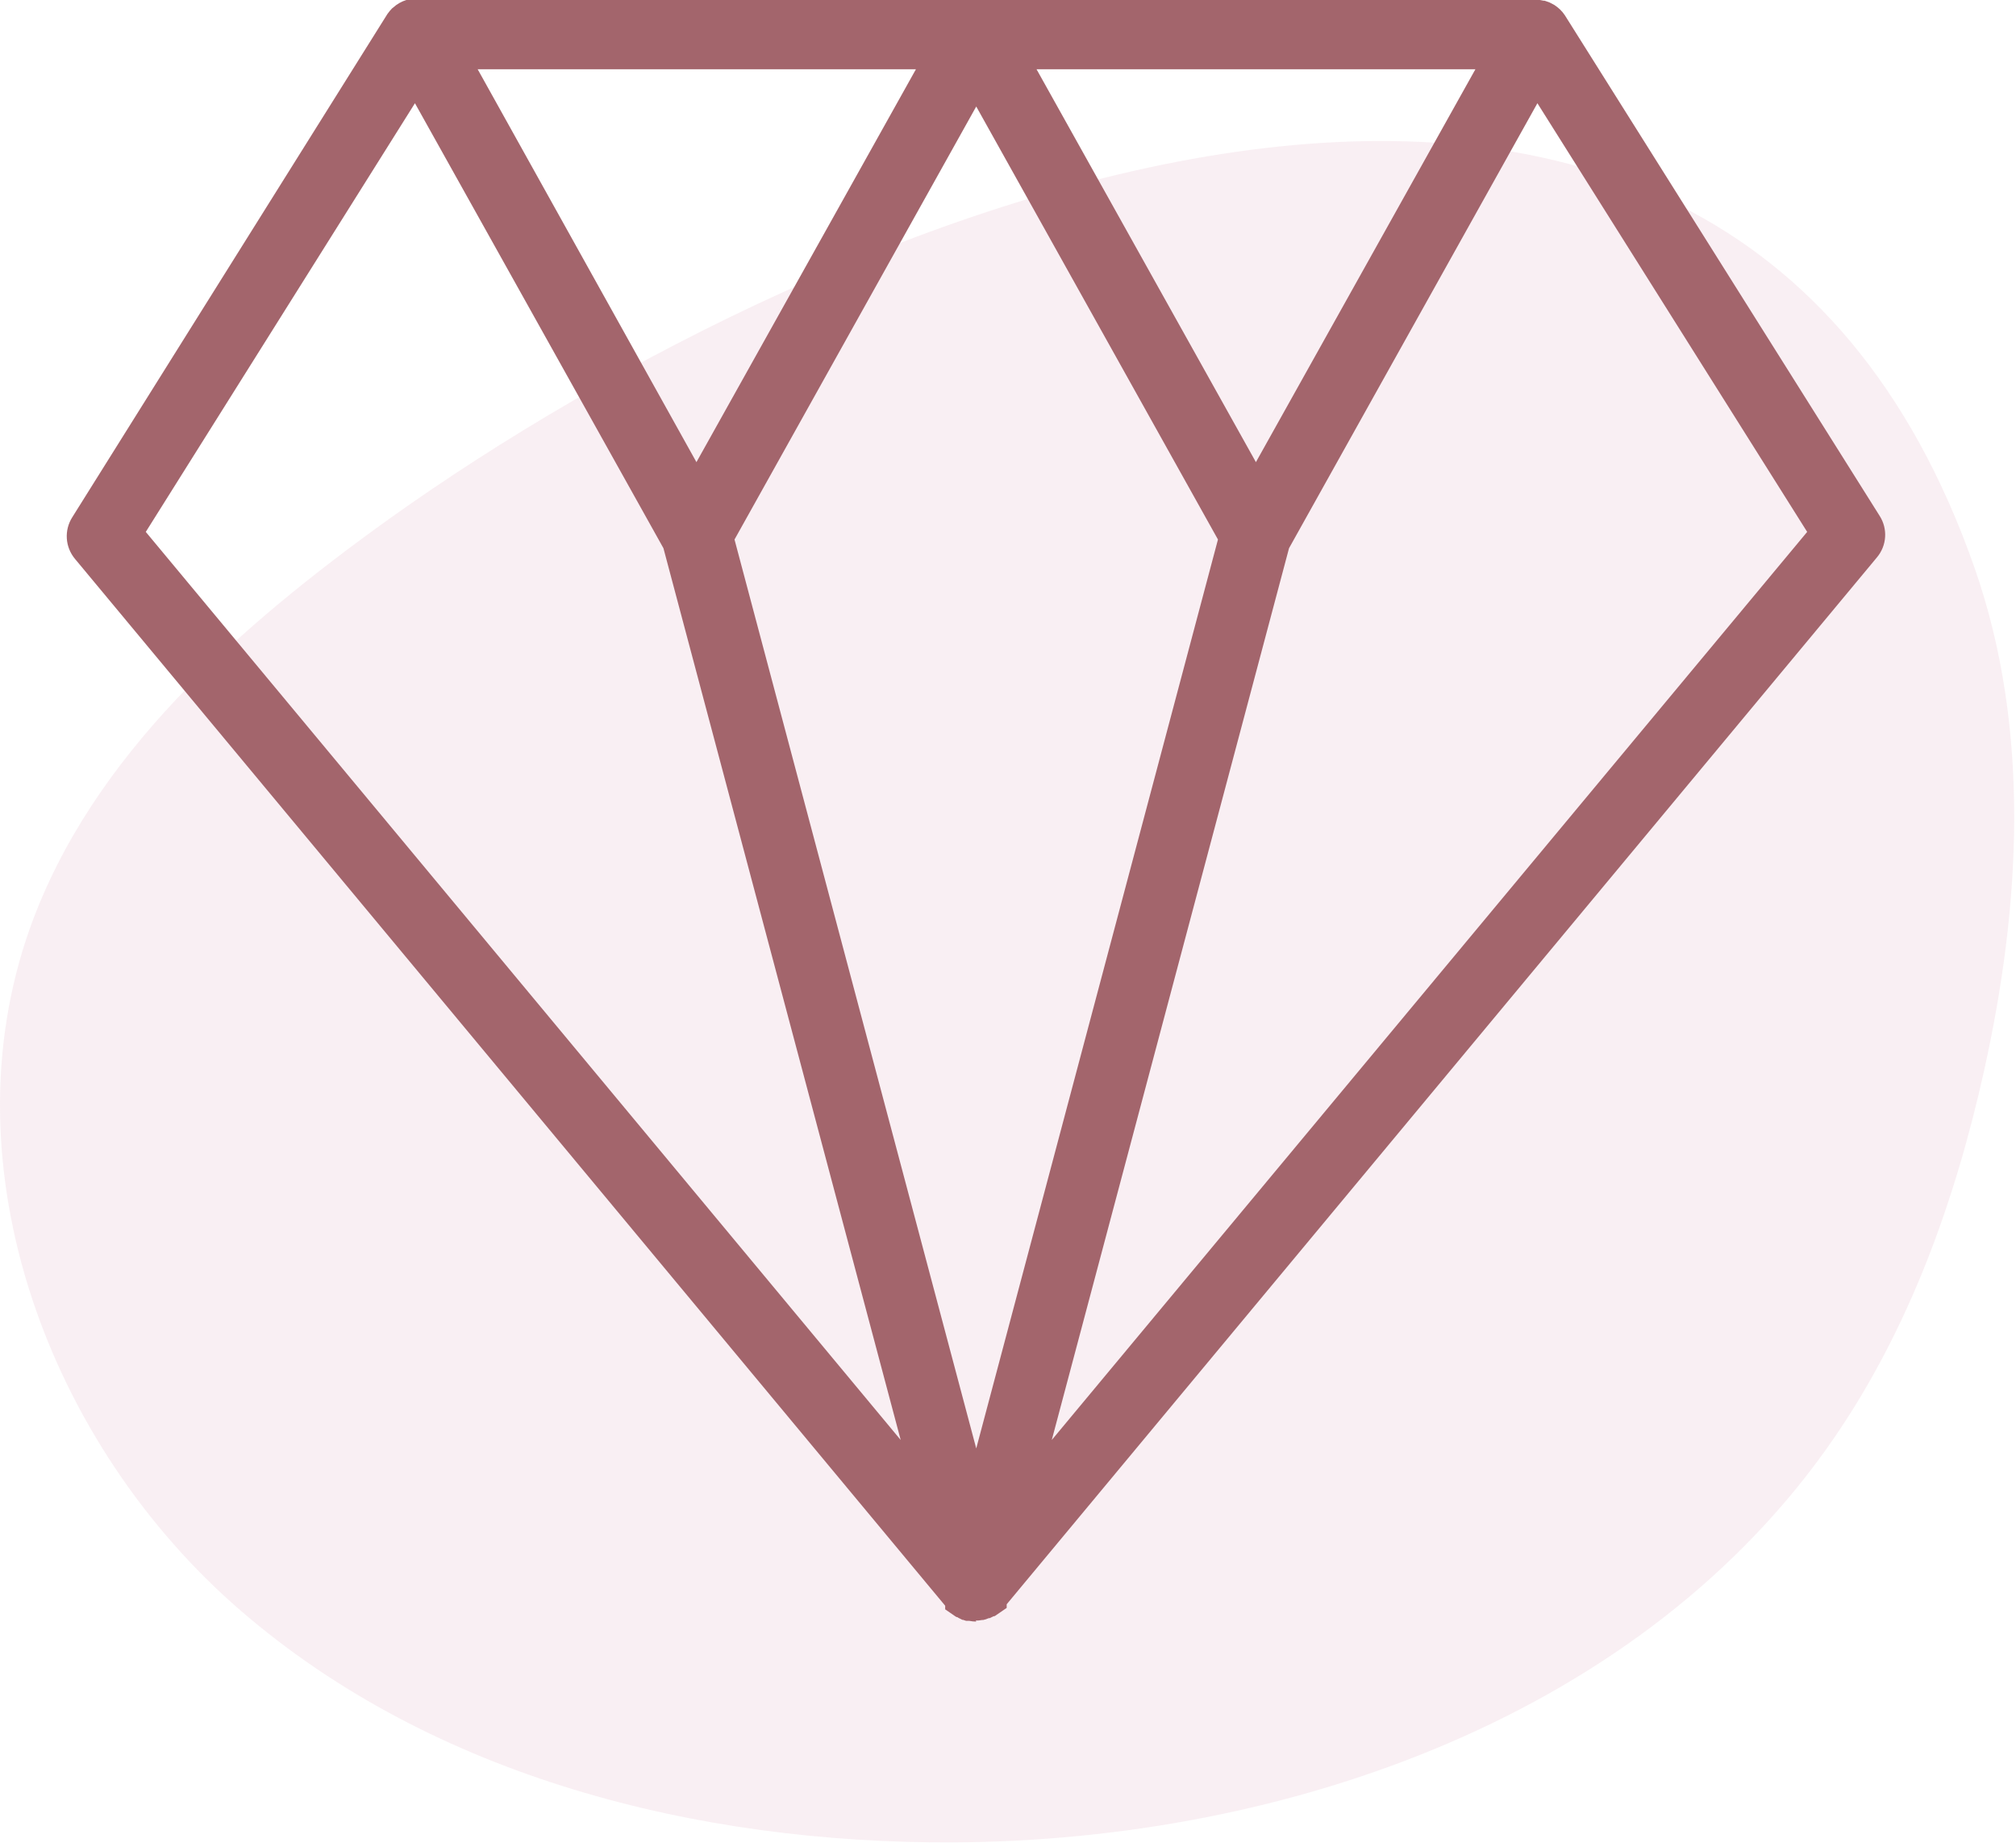
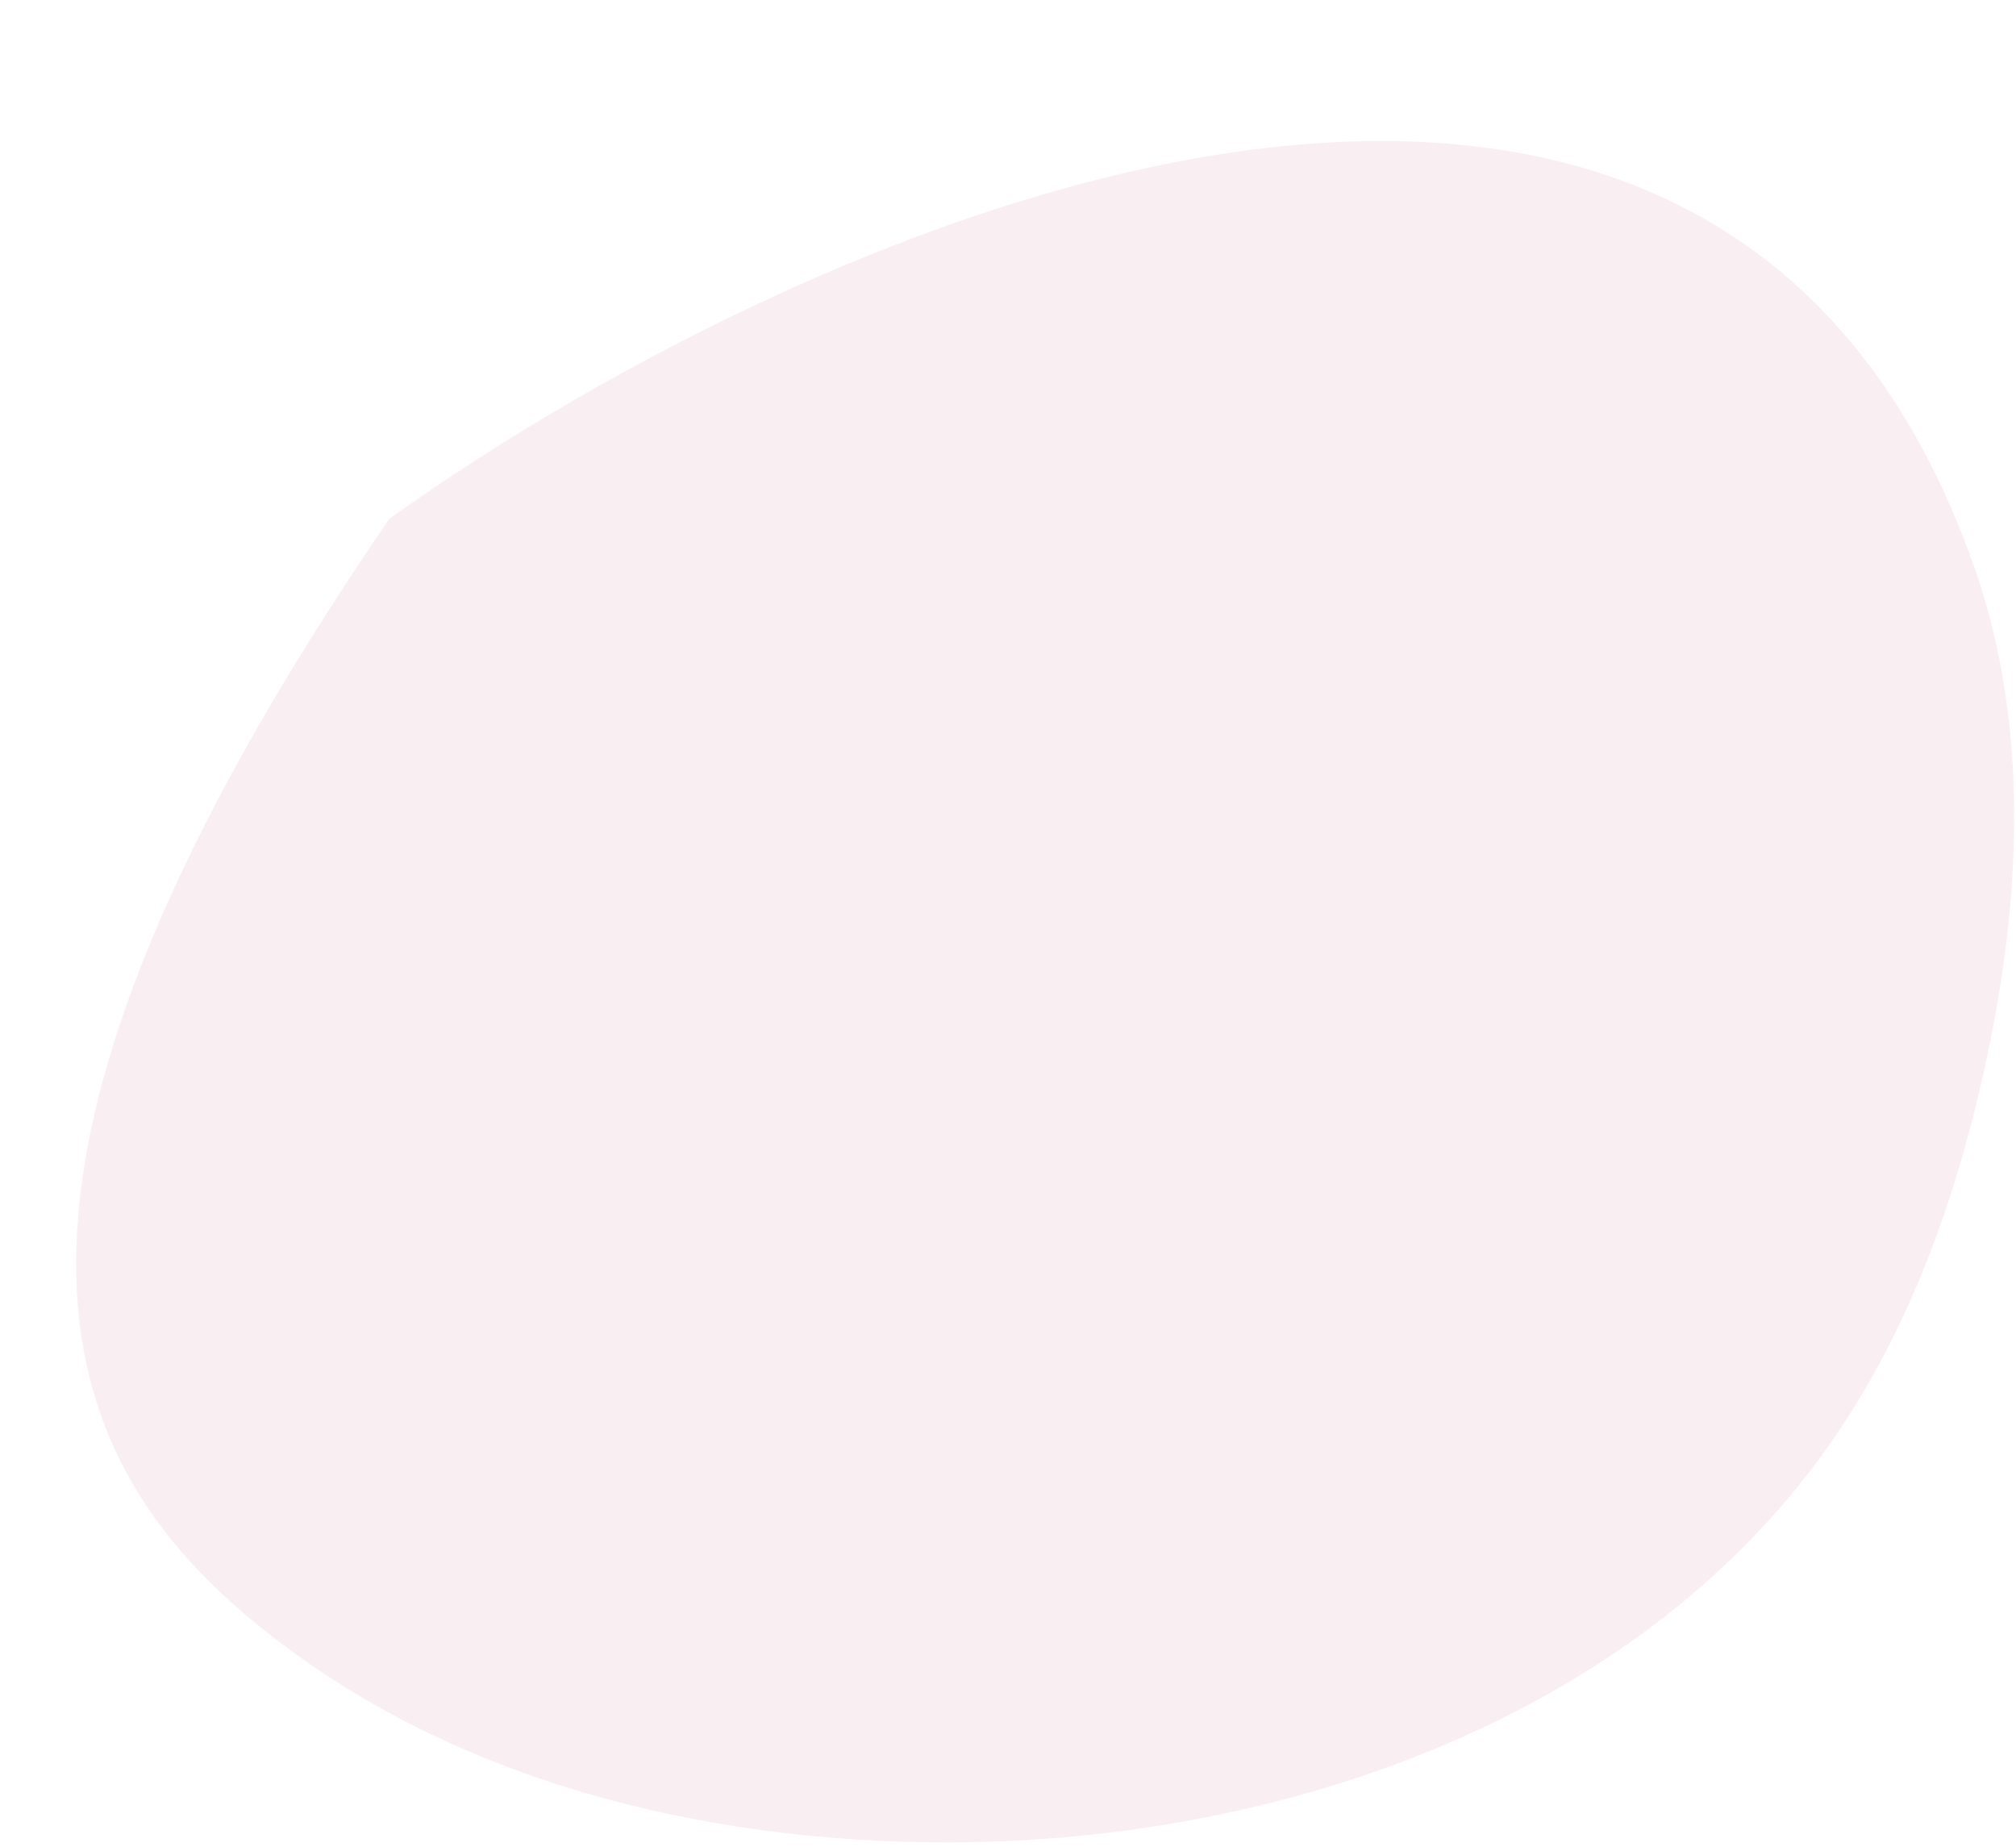
<svg xmlns="http://www.w3.org/2000/svg" width="143" height="131" viewBox="0 0 143 131" fill="none">
  <g style="mix-blend-mode:multiply">
-     <path d="M27.614 36.792C16.985 44.422 6.495 53.562 2.115 65.852C-3.885 82.752 3.435 102.472 17.114 114.262C30.794 126.052 49.474 130.732 67.564 130.662C91.465 130.552 116.655 121.552 130.095 101.982C135.435 94.212 138.675 85.182 140.725 75.982C143.345 64.232 144.045 51.722 140.085 40.342C121.855 -11.938 58.745 14.572 27.614 36.792Z" fill="#F2DDE7" fill-opacity="0.47" />
+     <path d="M27.614 36.792C-3.885 82.752 3.435 102.472 17.114 114.262C30.794 126.052 49.474 130.732 67.564 130.662C91.465 130.552 116.655 121.552 130.095 101.982C135.435 94.212 138.675 85.182 140.725 75.982C143.345 64.232 144.045 51.722 140.085 40.342C121.855 -11.938 58.745 14.572 27.614 36.792Z" fill="#F2DDE7" fill-opacity="0.47" />
  </g>
-   <path d="M69.247 115C69.08 115 68.913 114.983 68.75 114.949H68.578H68.527L68.321 114.88H68.27L67.978 114.734L67.901 114.683H67.85L67.755 114.623L67.044 114.134V113.877L5.317 39.634C4.978 39.227 4.775 38.724 4.74 38.195C4.705 37.667 4.838 37.141 5.12 36.693L27.479 0.994L27.65 0.772L27.813 0.592L27.882 0.54C28.152 0.292 28.474 0.107 28.825 0H28.928H29.151H29.253H108.983H109.232L109.498 0.051H109.566L109.892 0.163L110.158 0.3L110.252 0.351L110.432 0.48L110.518 0.549L110.664 0.677L110.767 0.789C110.806 0.824 110.841 0.864 110.87 0.909L110.998 1.08L133.331 36.59C133.616 37.037 133.751 37.564 133.715 38.093C133.68 38.622 133.476 39.126 133.134 39.531L71.407 113.774V114.031L70.696 114.52L70.61 114.58L70.533 114.623H70.481L70.199 114.76H70.13L69.933 114.837L69.736 114.889H69.659C69.512 114.918 69.362 114.932 69.213 114.931L69.247 115ZM69.247 102.723L86.393 38.262L69.247 7.553L52.101 38.262L69.247 102.723ZM74.605 102.123L128.187 37.722L109.052 7.321L91.434 38.879L74.605 102.123ZM63.889 102.123L47.06 38.879L29.433 7.321L10.341 37.722L63.889 102.123ZM89.085 32.775L104.654 4.912H73.525L89.085 32.775ZM49.4 32.775L64.969 4.912H33.883L49.4 32.775Z" fill="#A3656C" />
</svg>